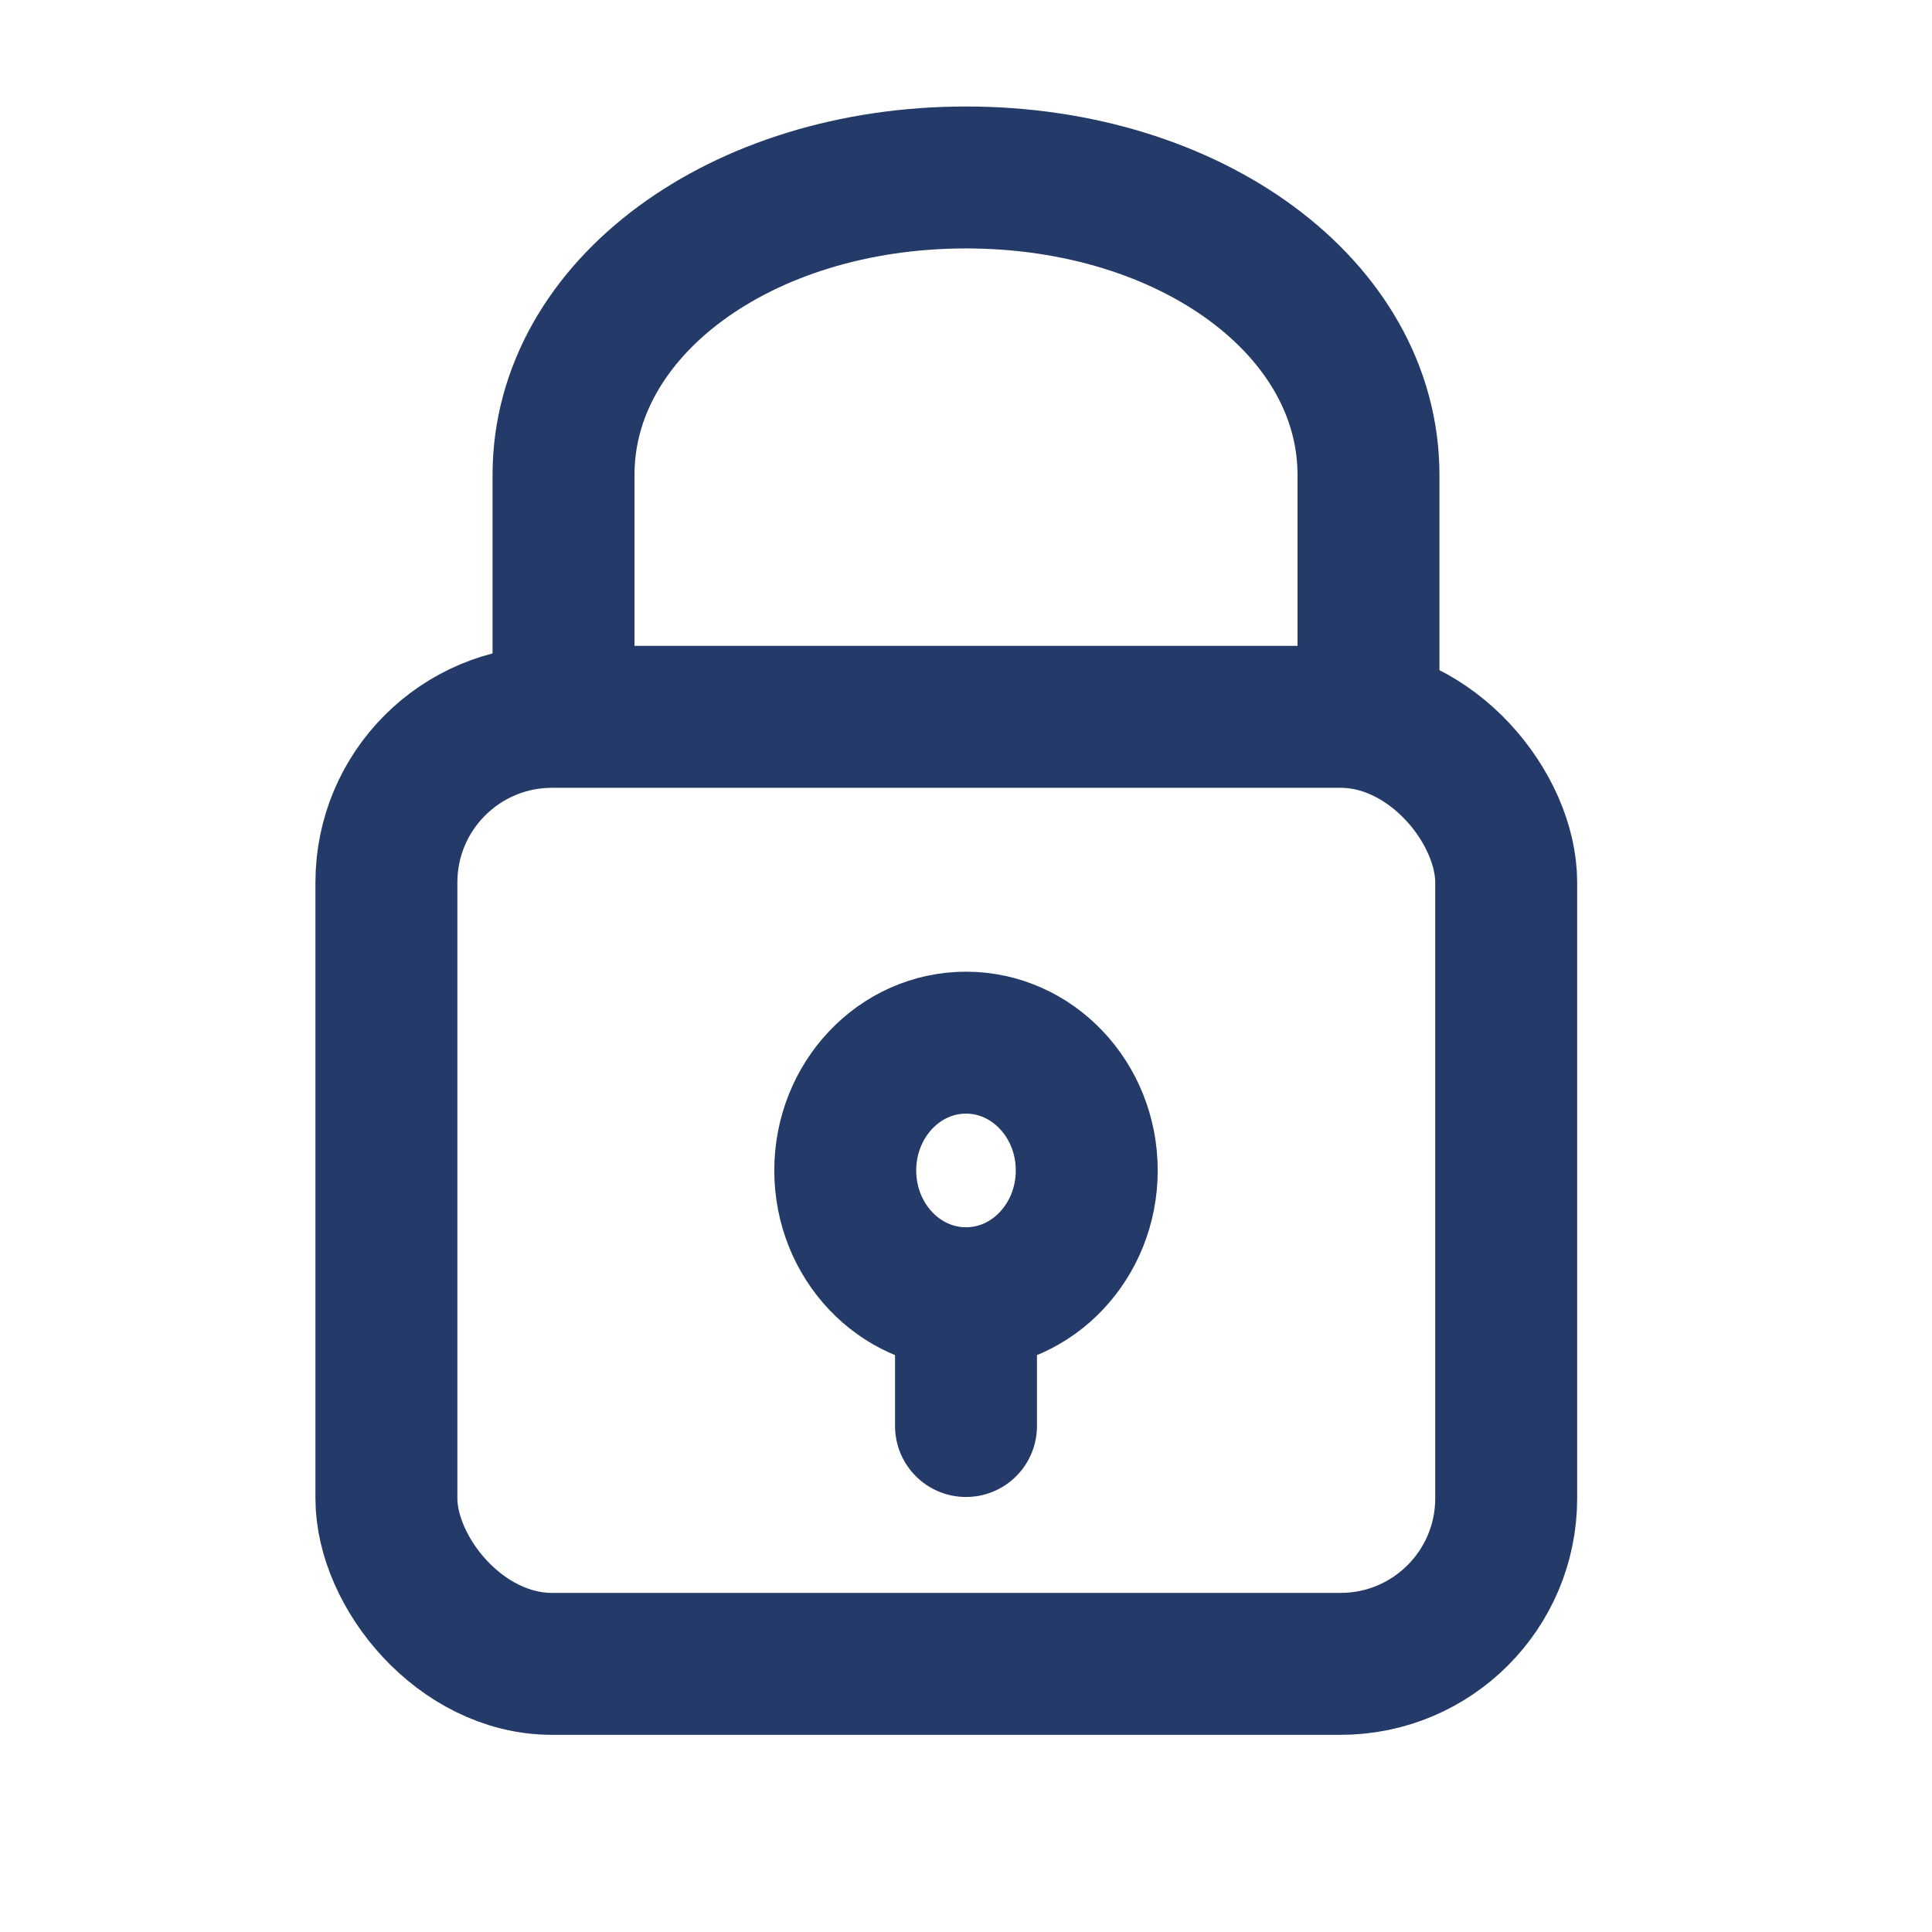
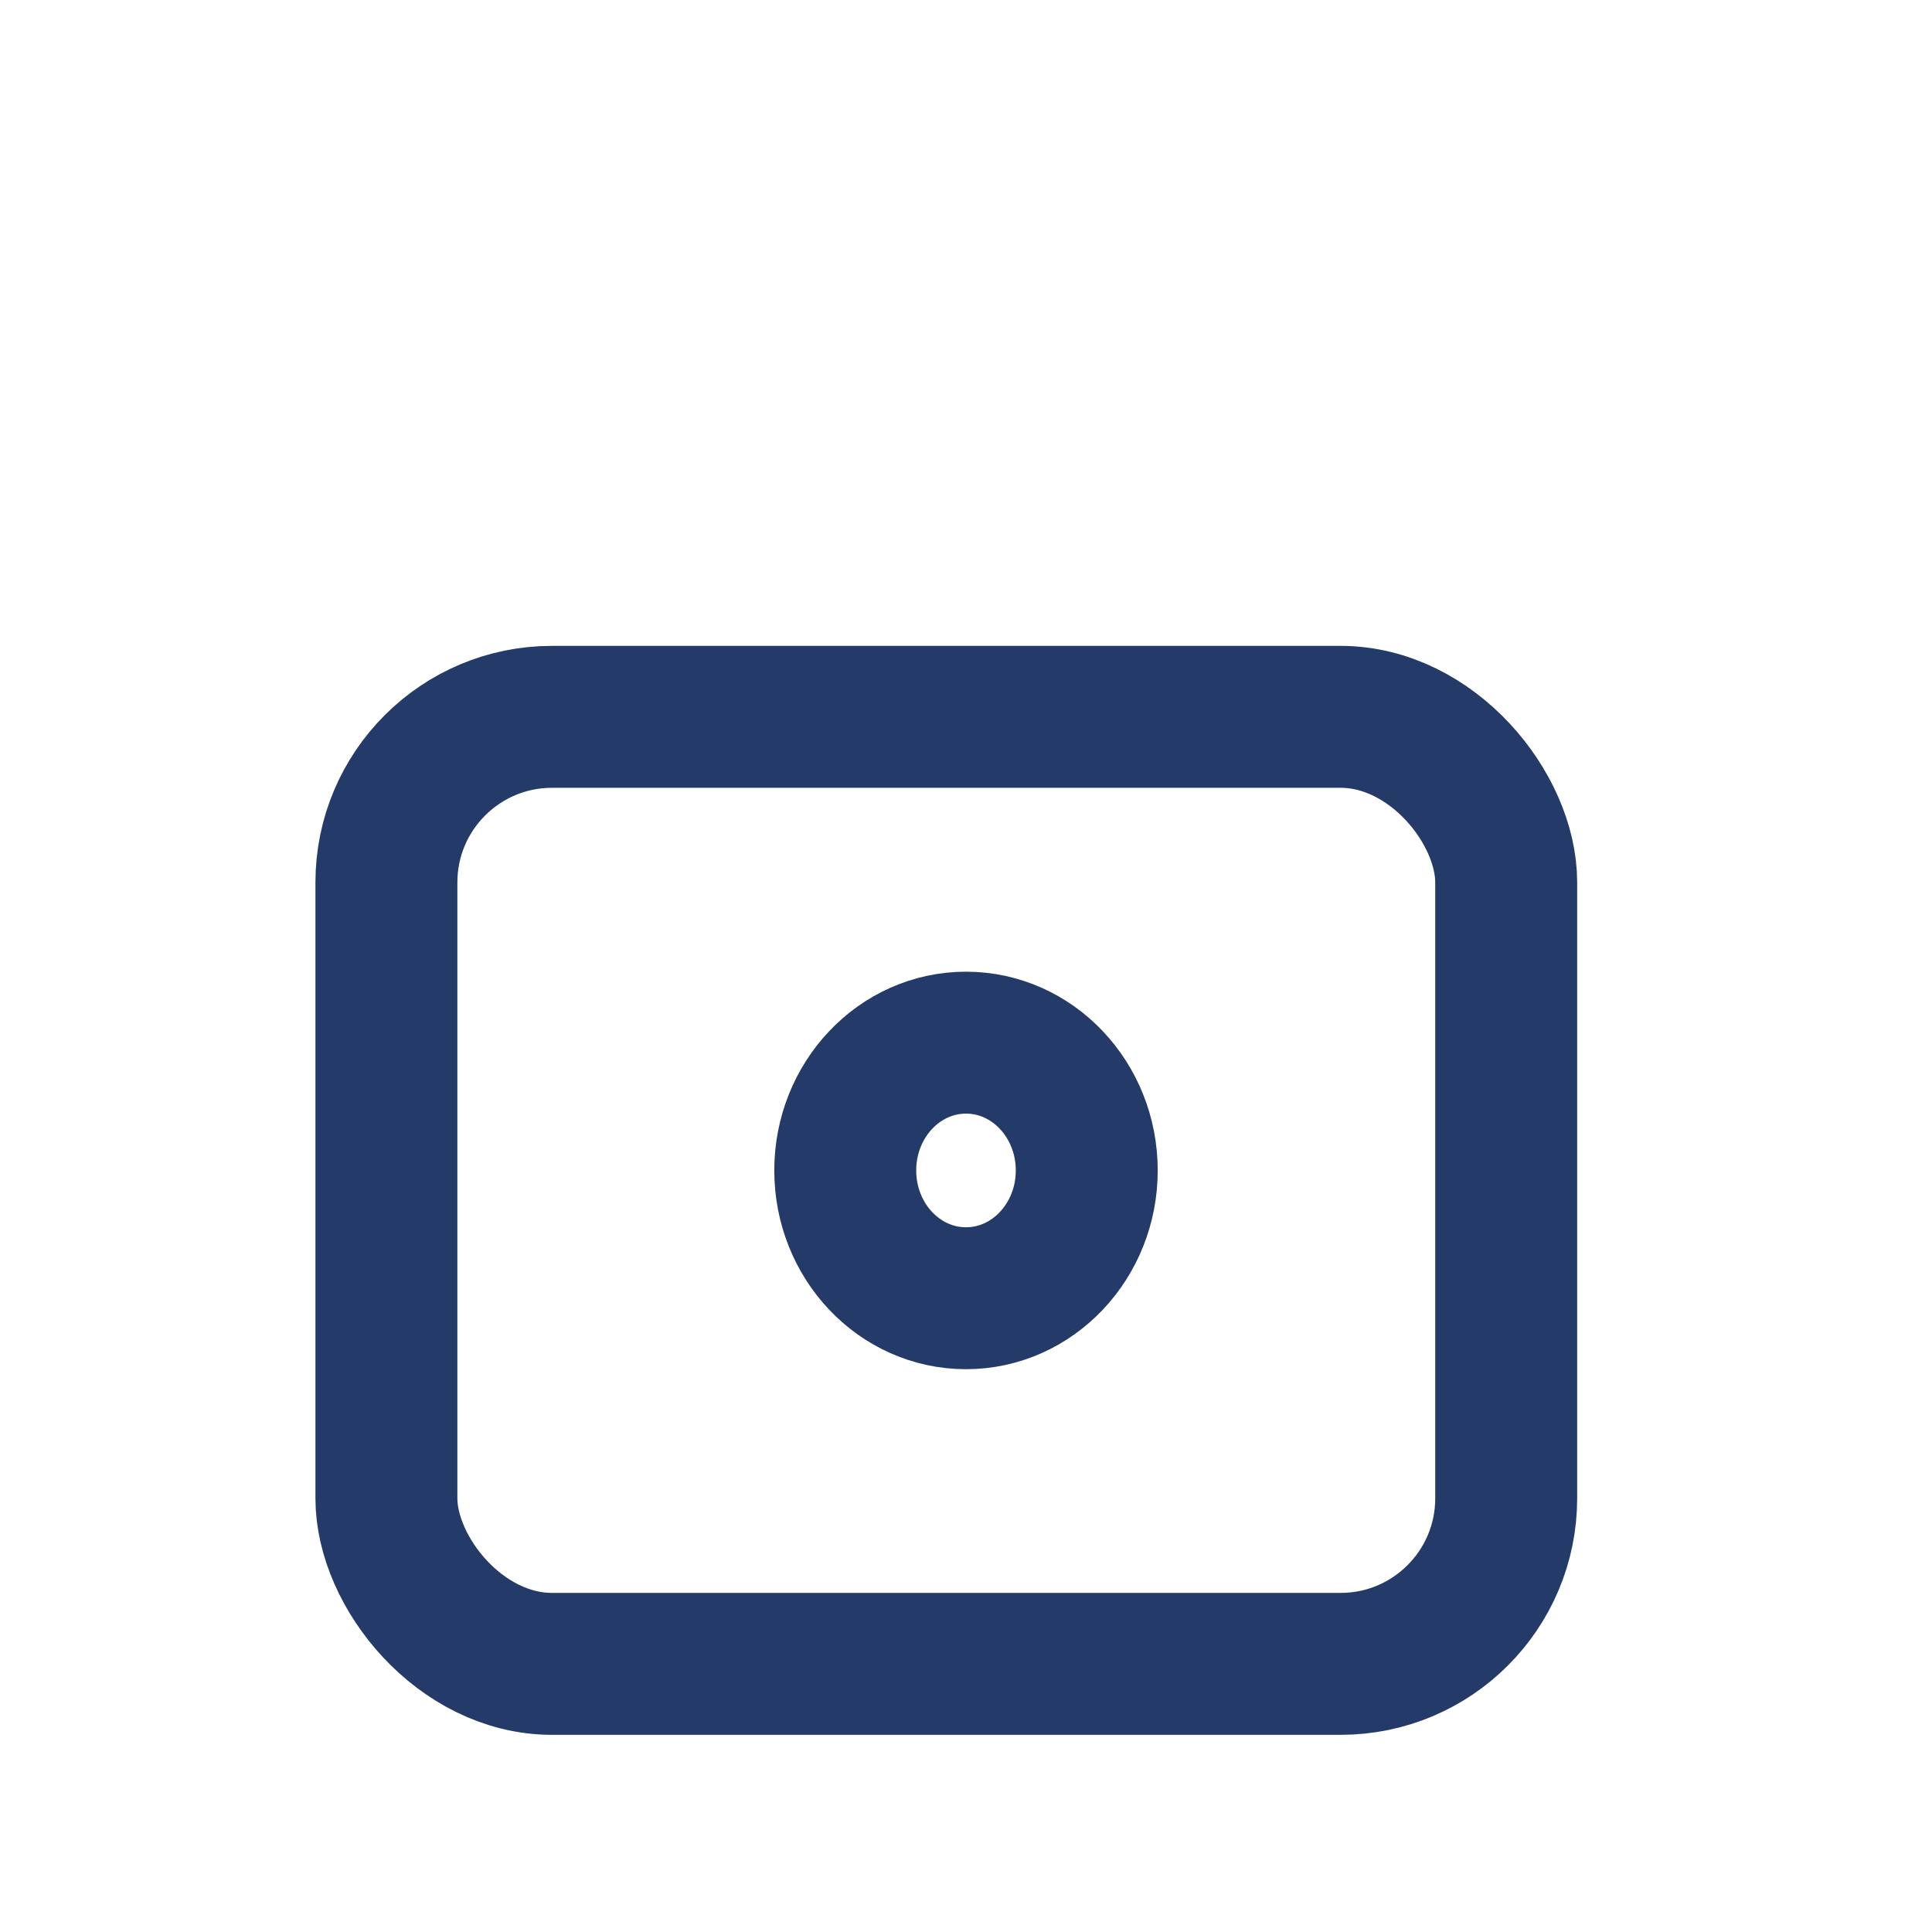
<svg xmlns="http://www.w3.org/2000/svg" width="28" height="28" viewBox="0 0 28 28" fill="none">
  <rect x="5.6" y="10.389" width="16.229" height="13.725" rx="2.4" stroke="#243A68" stroke-width="2.057" stroke-linejoin="round" />
-   <path d="M8.167 11.279V6.882C8.167 4.468 10.733 2.572 14 2.572V2.572C17.267 2.572 19.833 4.468 19.833 6.882V11.279" stroke="#243A68" stroke-width="2.057" />
  <ellipse cx="14" cy="16.963" rx="1.75" ry="1.852" stroke="#243A68" stroke-width="2.057" stroke-linecap="square" />
-   <path d="M14 18.815V20.667" stroke="#243A68" stroke-width="2.057" stroke-linecap="round" />
</svg>